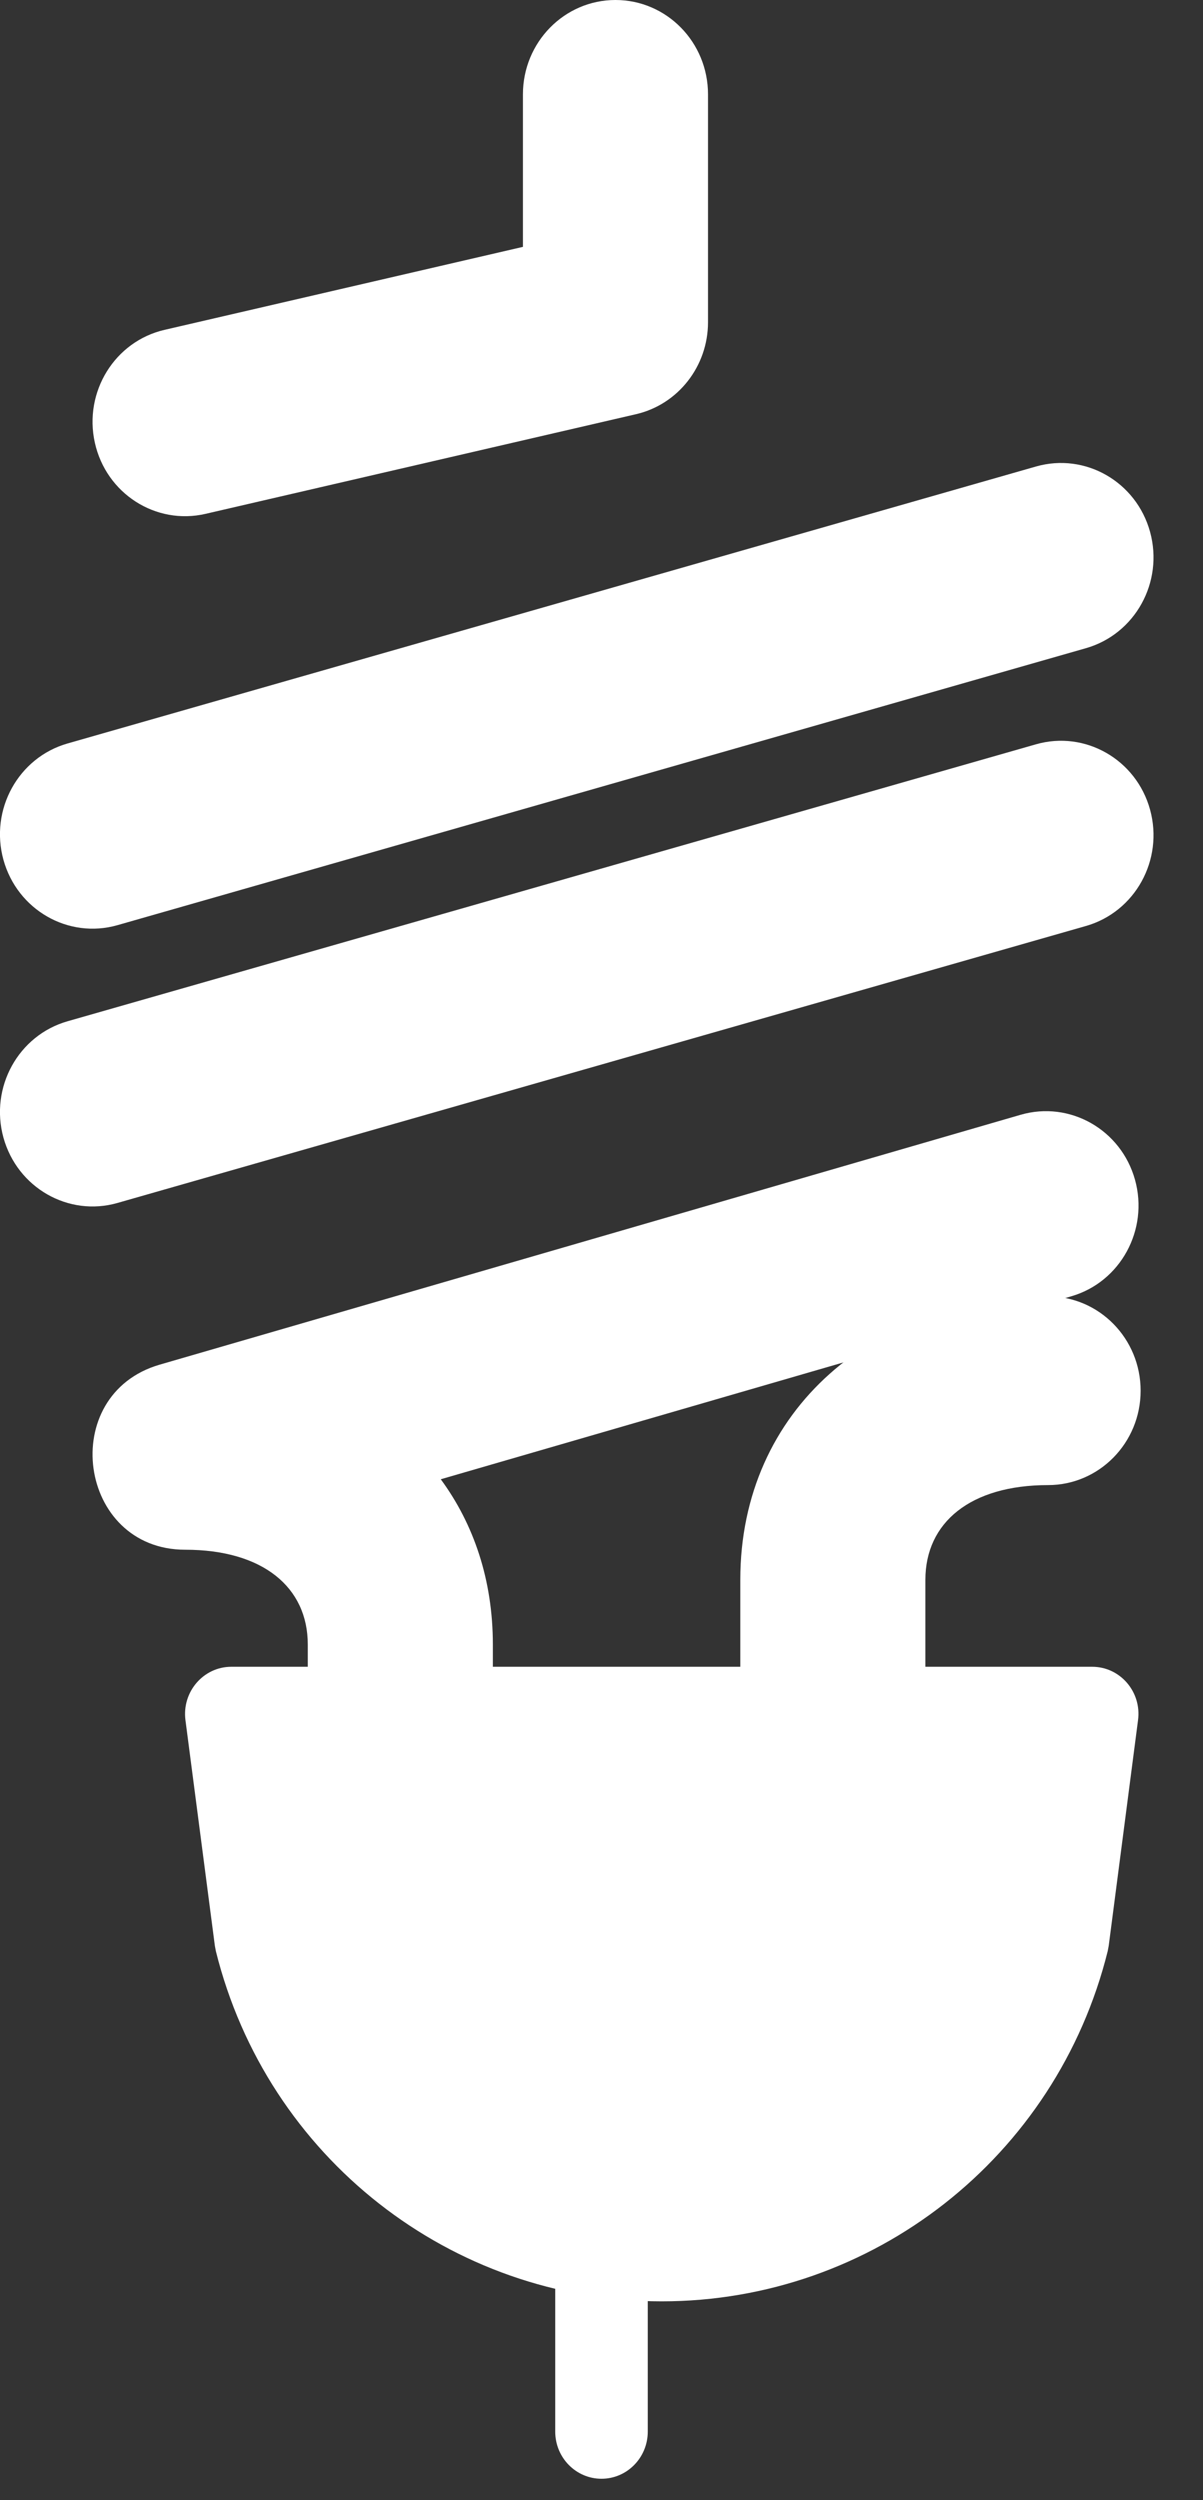
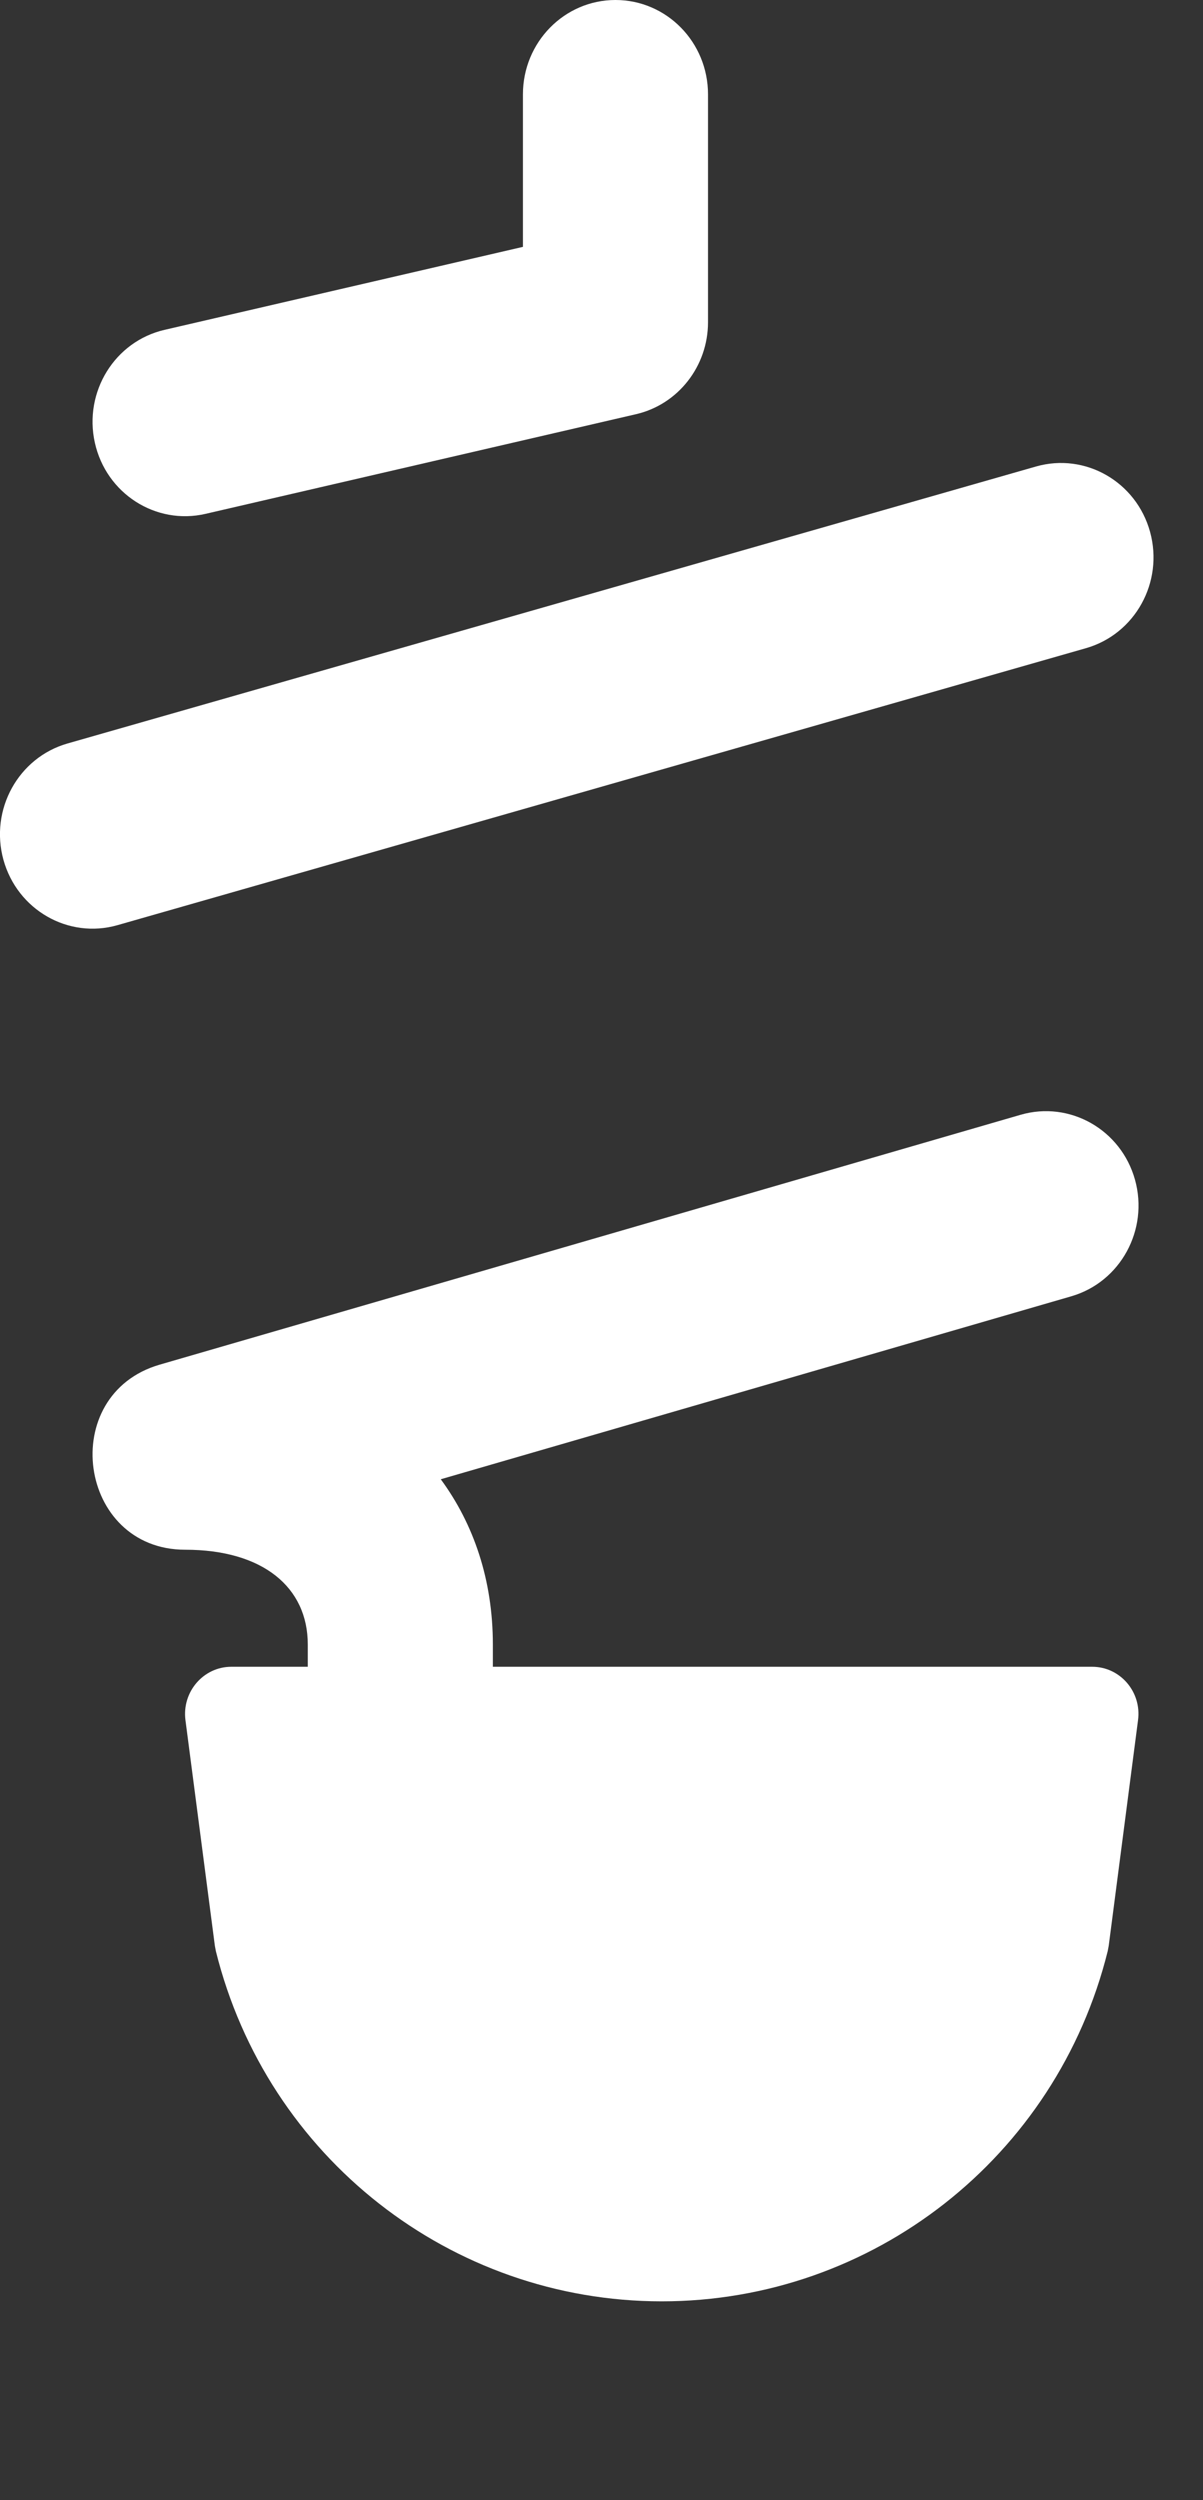
<svg xmlns="http://www.w3.org/2000/svg" width="13px" height="27px" viewBox="0 0 13 27" version="1.1">
  <rect x="0" y="0" width="13" height="27" fill="#333333" stroke="none" />
  <title>E57ECAA2-34C8-4E6F-B4A9-E236165EB115</title>
  <desc>Created with sketchtool.</desc>
  <g id="Home" stroke="none" stroke-width="1" fill="none" fill-rule="evenodd">
    <g id="HOME_1920" transform="translate(-937, -970)" fill="#FFFFFF" fill-rule="nonzero">
      <g id="Juego" transform="translate(443, 820)">
        <g id="Selector-luz-gas" transform="translate(476, 142)">
          <g id="ico-luz" transform="translate(18, 8)">
            <path d="M2.004,18.576 C1.965,18.271 2.198,18 2.5,18 L11.802,18 C12.105,18 12.338,18.271 12.298,18.576 L11.981,21.014 L11.97,21.072 C11.417,23.296 9.43,24.853 7.151,24.853 C4.873,24.853 2.886,23.296 2.333,21.072 L2.322,21.014 L2.004,18.576 Z" id="Stroke" />
            <path d="M4.763,15.975 C5.12,16.46 5.326,17.064 5.326,17.759 L5.326,18.925 C5.326,19.488 4.879,19.944 4.326,19.944 C3.774,19.944 3.326,19.488 3.326,18.925 L3.326,17.759 C3.326,17.14 2.839,16.736 2.001,16.736 C0.841,16.736 0.611,15.06 1.727,14.737 L11.029,12.039 C11.561,11.885 12.114,12.199 12.265,12.74 C12.416,13.281 12.108,13.845 11.577,13.999 L4.763,15.975 Z" id="Stroke" />
-             <path d="M10,18.228 C10,18.79 9.552,19.246 9,19.246 C8.448,19.246 8,18.79 8,18.228 L8,17.061 C8,15.214 9.463,14 11.326,14 C11.878,14 12.326,14.456 12.326,15.019 C12.326,15.582 11.878,16.038 11.326,16.038 C10.487,16.038 10,16.442 10,17.061 L10,18.228 Z" id="Stroke-" />
-             <path d="M1.27,12.991 C0.739,13.143 0.187,12.827 0.037,12.285 C-0.112,11.743 0.198,11.181 0.73,11.029 L11.195,8.038 C11.727,7.886 12.279,8.202 12.428,8.744 C12.577,9.286 12.267,9.848 11.735,10 L1.27,12.991 Z" id="Stroke-" />
            <path d="M1.27,9.991 C0.739,10.143 0.187,9.827 0.037,9.285 C-0.112,8.743 0.198,8.181 0.73,8.029 L11.195,5.038 C11.727,4.886 12.279,5.202 12.428,5.744 C12.577,6.286 12.267,6.848 11.735,7 L1.27,9.991 Z" id="Stroke-" />
            <path d="M5.651,2.666 L5.651,1.019 C5.651,0.456 6.099,6.17284002e-14 6.651,6.17284002e-14 C7.204,6.17284002e-14 7.651,0.456 7.651,1.019 L7.651,3.48 C7.651,3.955 7.328,4.368 6.873,4.473 L2.222,5.549 C1.683,5.674 1.147,5.33 1.025,4.781 C0.903,4.232 1.24,3.686 1.779,3.562 L5.651,2.666 Z" id="Stroke" />
-             <path d="M6,24.509 C6,24.228 6.224,24 6.5,24 C6.776,24 7,24.228 7,24.509 L7,26.26 C7,26.541 6.776,26.769 6.5,26.769 C6.224,26.769 6,26.541 6,26.26 L6,24.509 Z" id="Stroke-" />
          </g>
        </g>
      </g>
    </g>
  </g>
</svg>